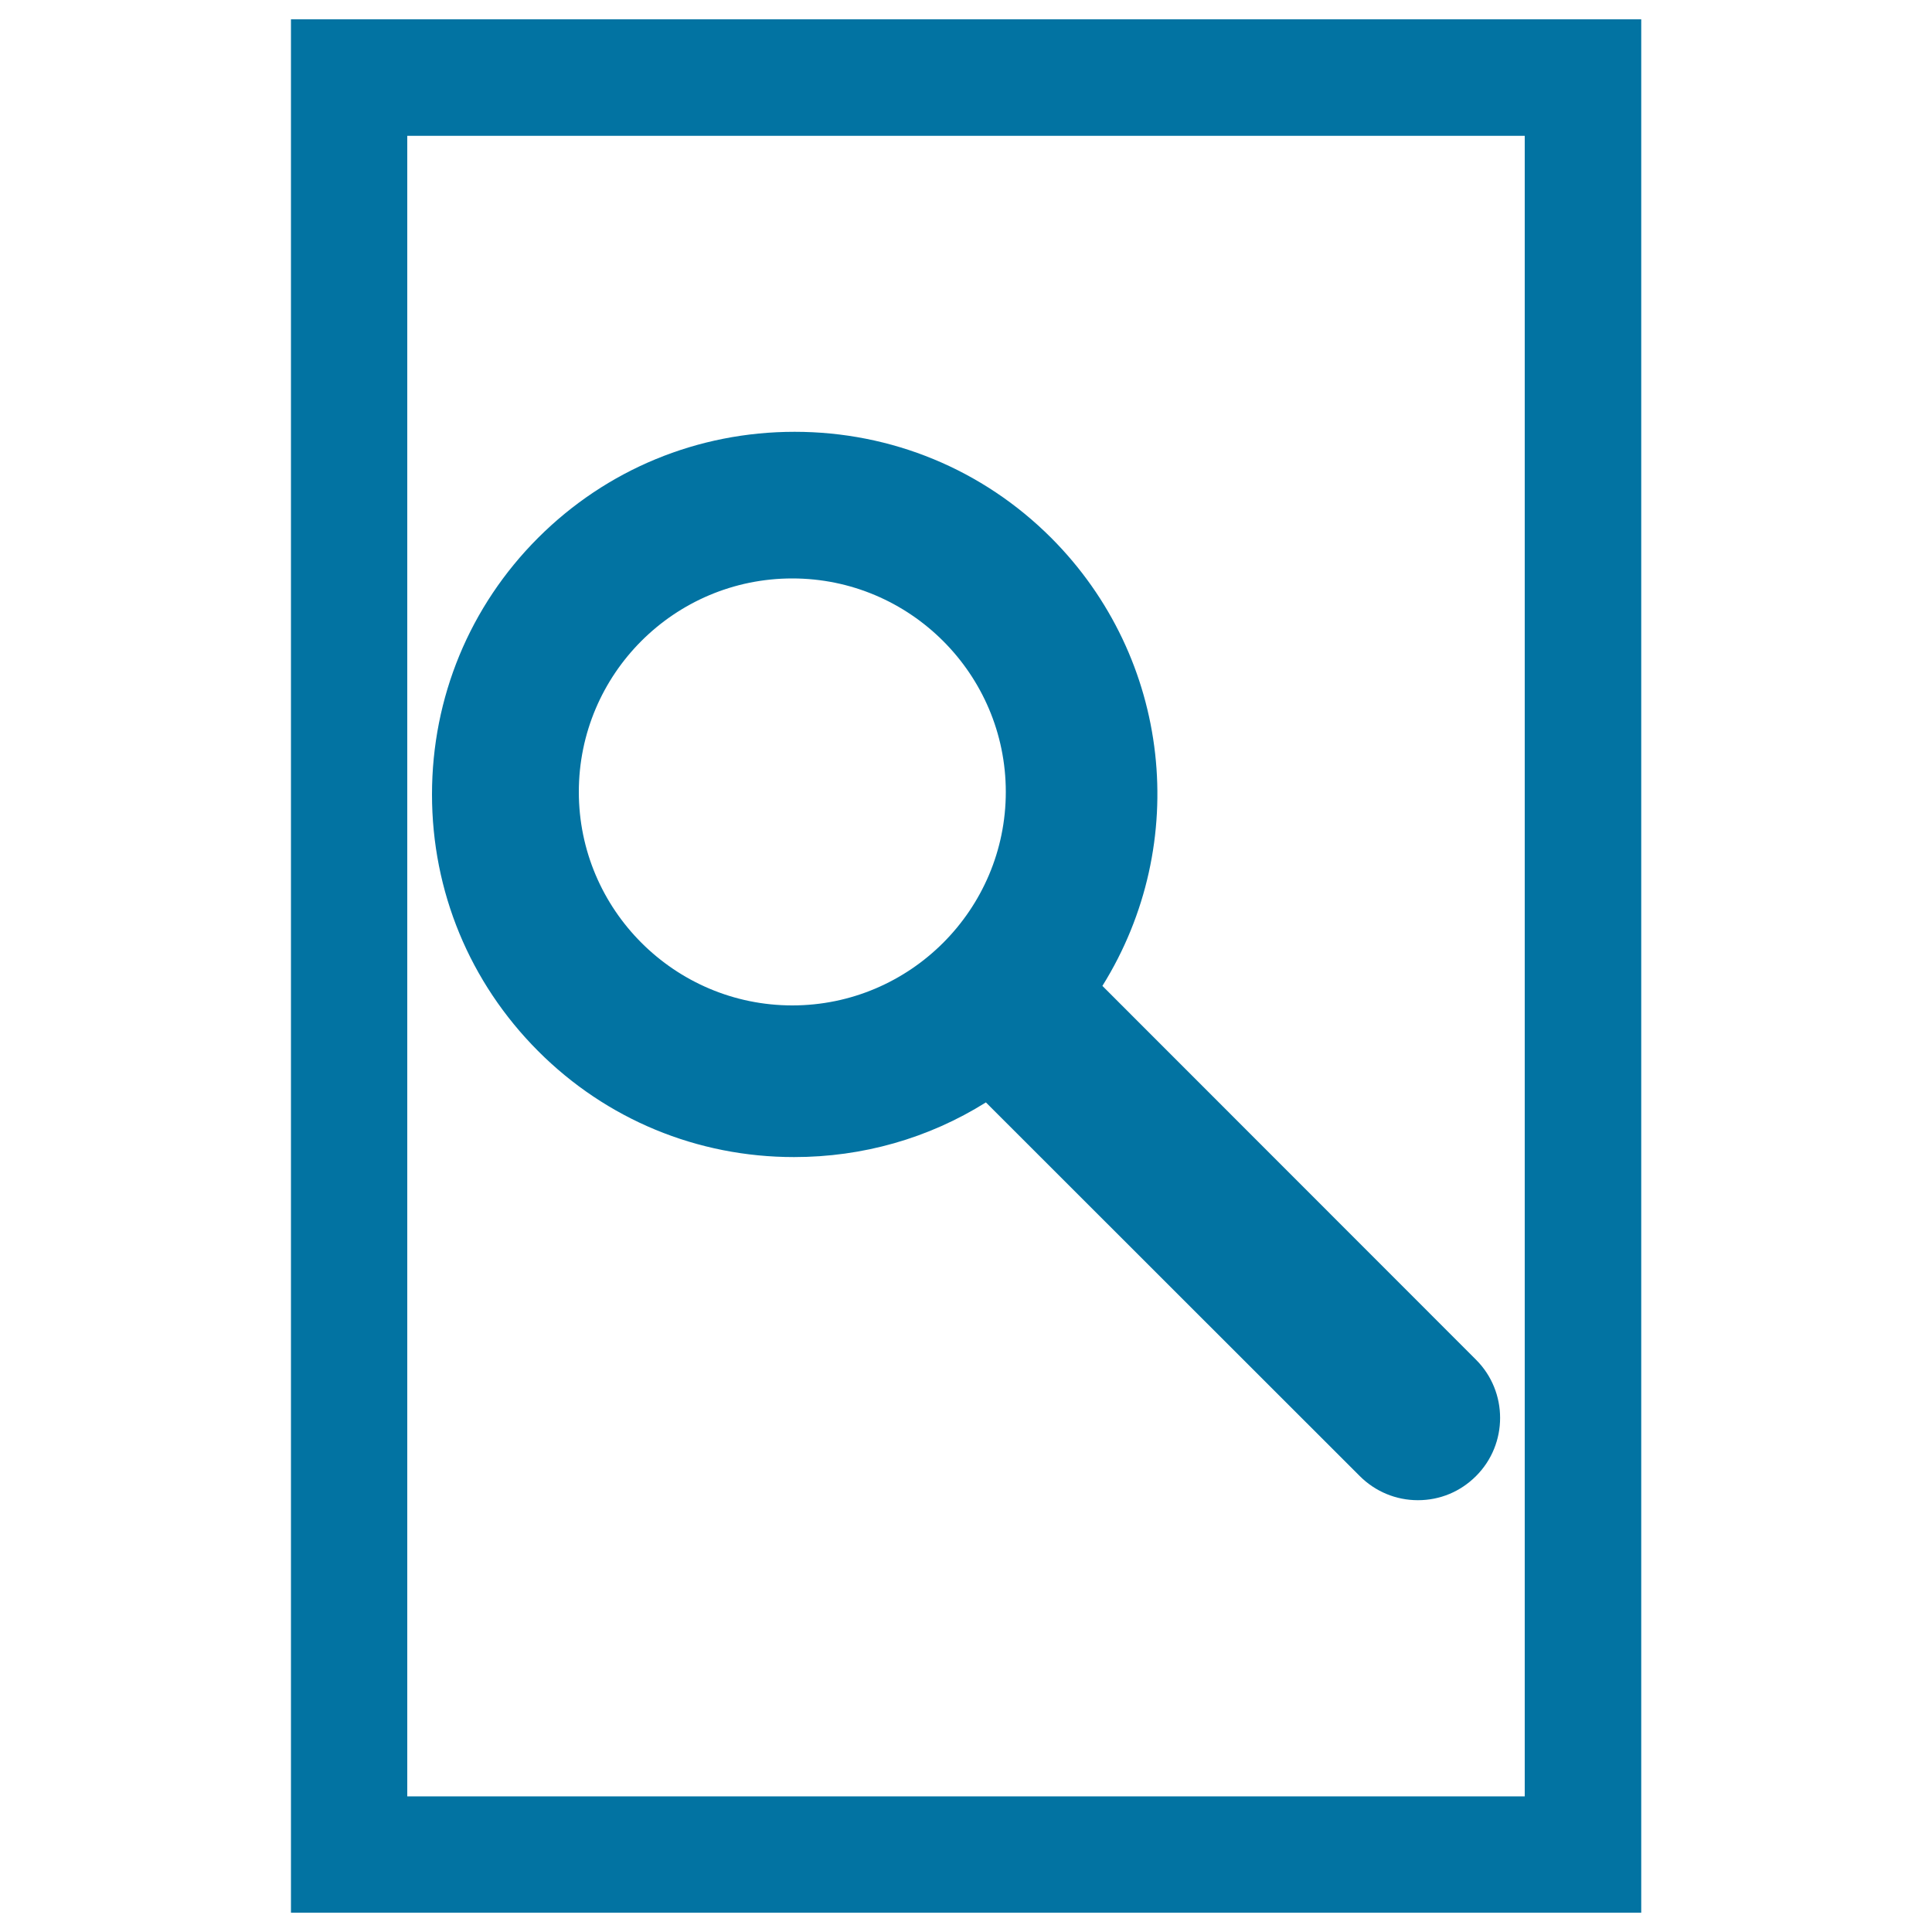
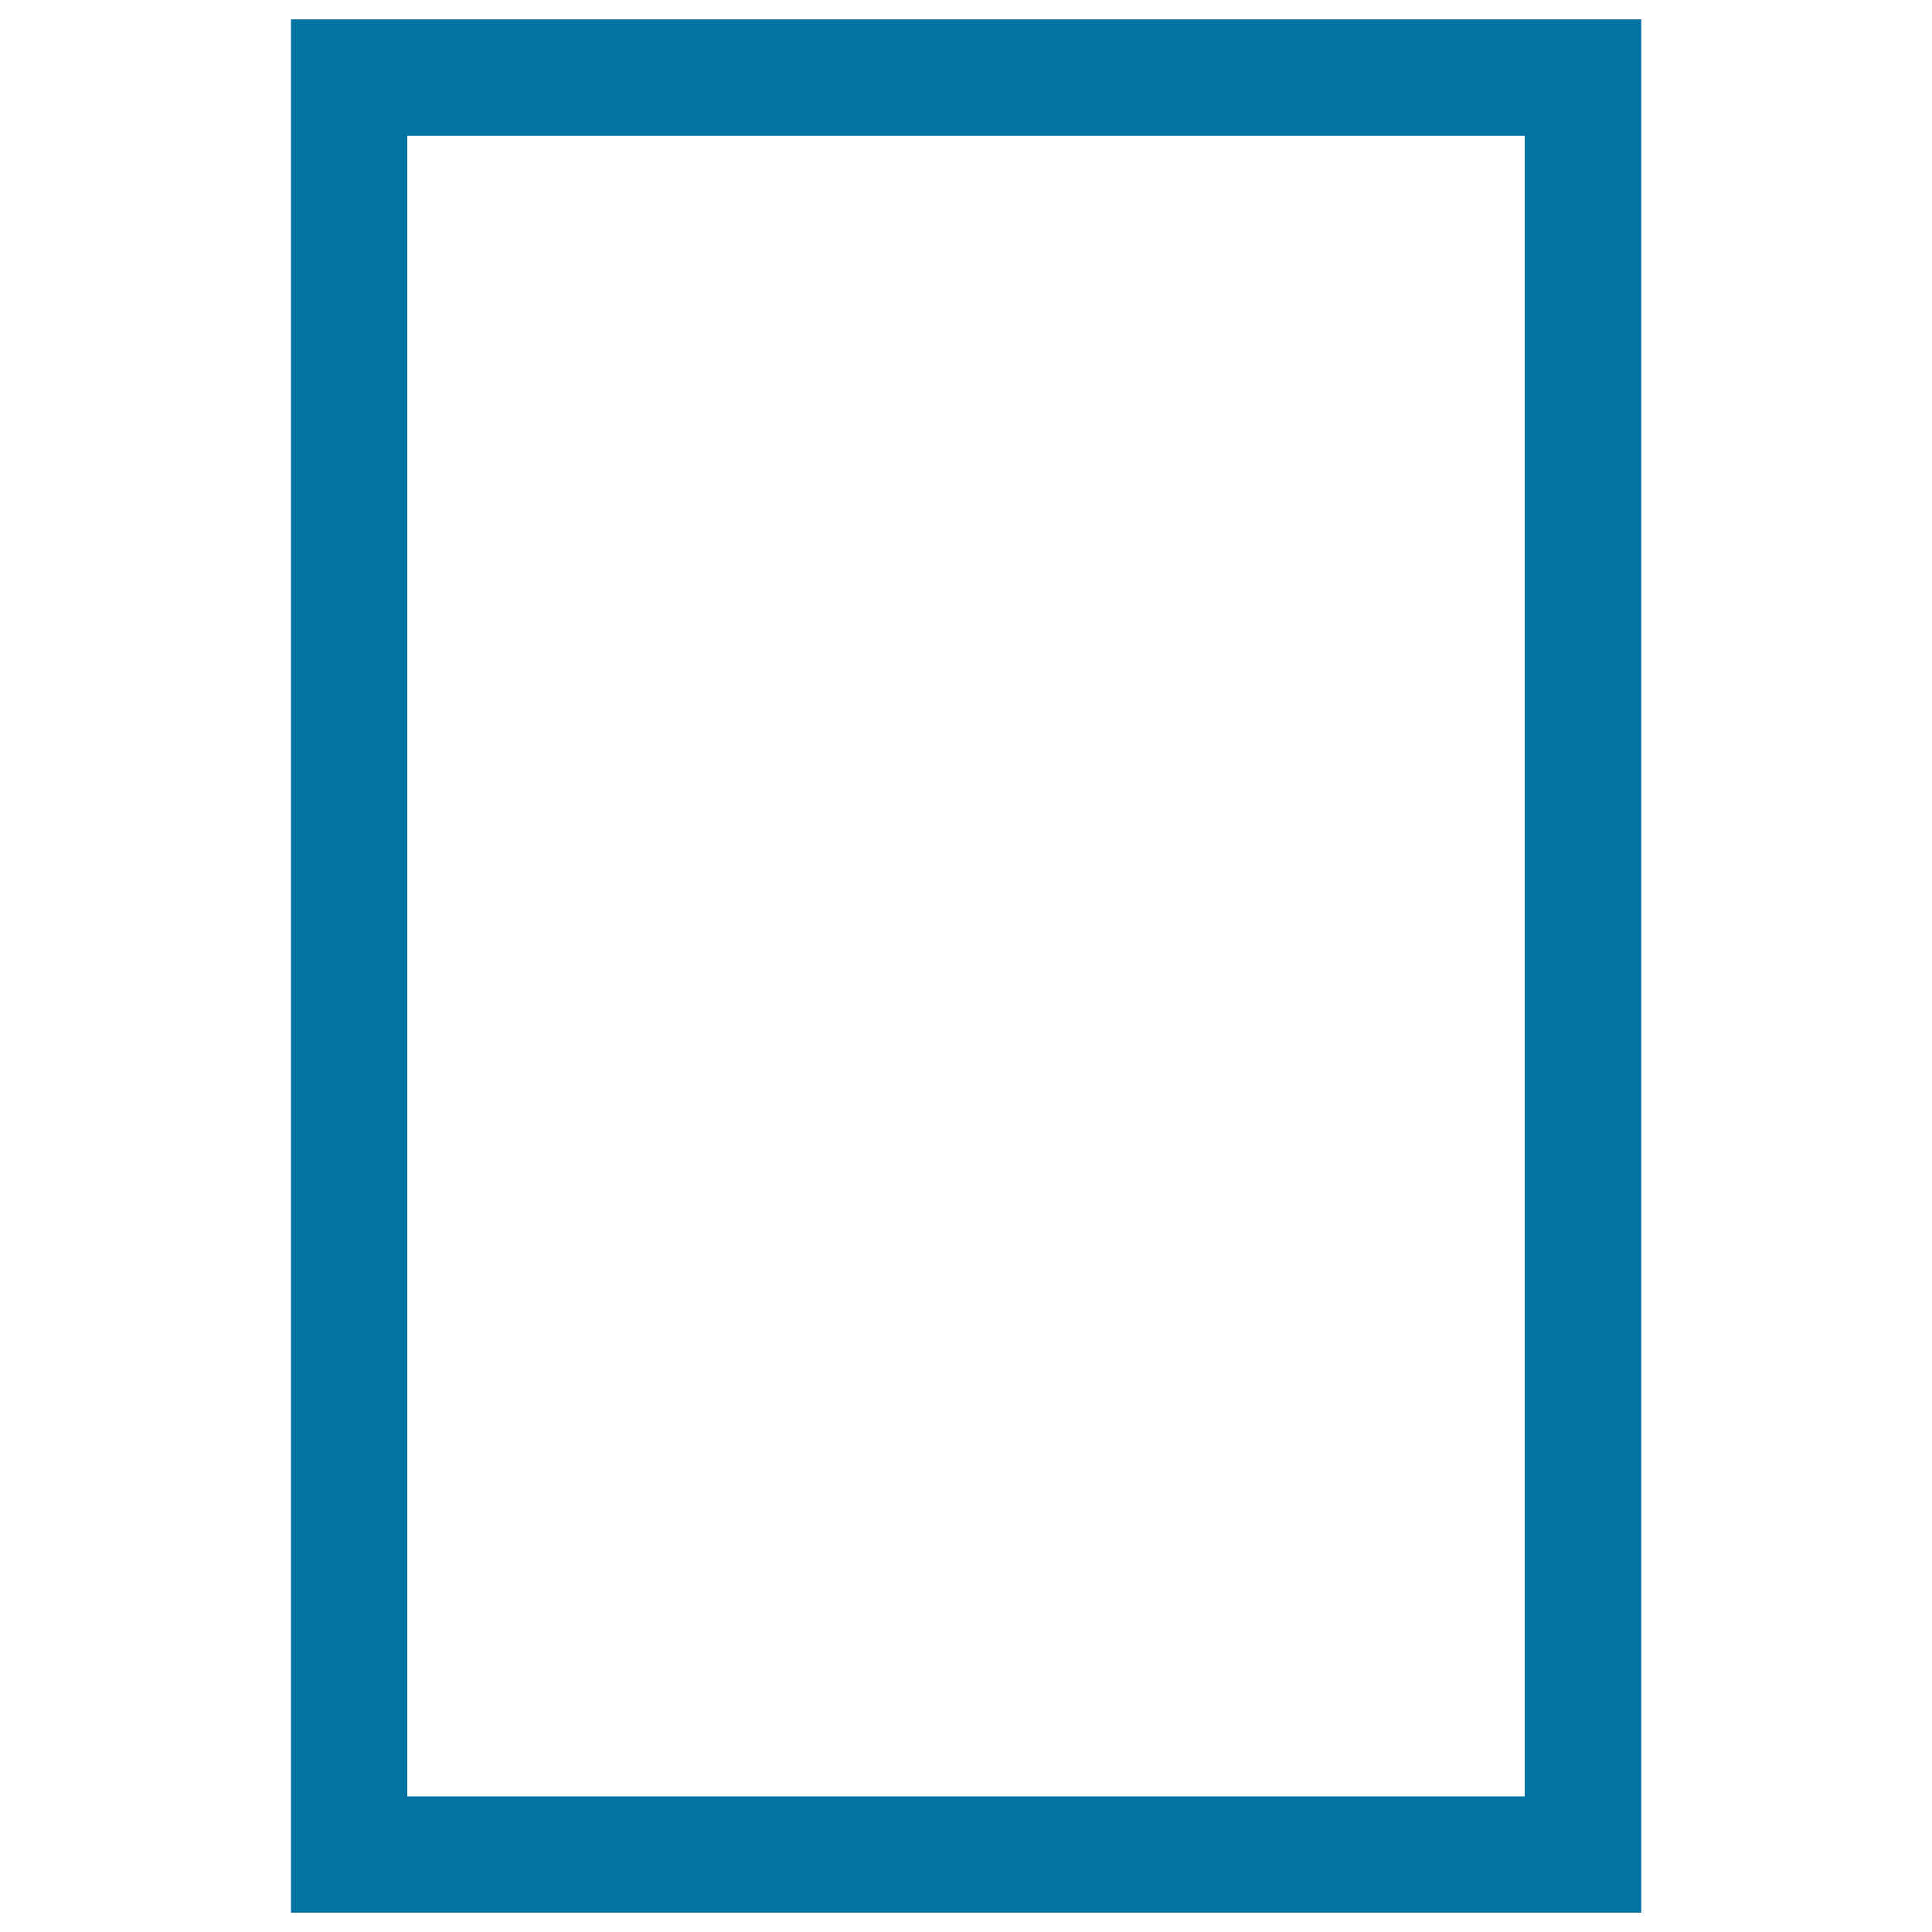
<svg xmlns="http://www.w3.org/2000/svg" viewBox="0 0 1000 1000" style="fill:#0273a2">
  <title>Searching File SVG icon</title>
  <g>
    <g>
-       <path d="M411,598.9c35.5,0,69.6-9.7,99.3-28.3L703.8,764c8,8,18.7,12.5,30.1,12.5s22-4.4,30.1-12.5c16.6-16.6,16.6-43.6,0-60.2L570.6,510.3c46-73.8,35.6-169.7-26.5-231.9c-35.4-35.4-82.6-54.9-132.8-54.9c-50.2,0-97.4,19.5-132.8,54.9c-35.4,35.4-54.9,82.6-54.9,132.8c0,50.2,19.5,97.3,54.9,132.8C313.8,579.4,360.9,598.9,411,598.9z M410.1,299.4c60.9,0,110.5,49.6,110.5,110.5c0,60.9-49.6,110.5-110.5,110.5c-60.9,0-110.5-49.6-110.5-110.5C299.6,348.9,349.1,299.4,410.1,299.4z" />
      <path d="M150.6,10v980h698.9V10H150.6z M789.2,929.8H210.8V70.3h578.4L789.2,929.8L789.2,929.8z" />
    </g>
  </g>
</svg>